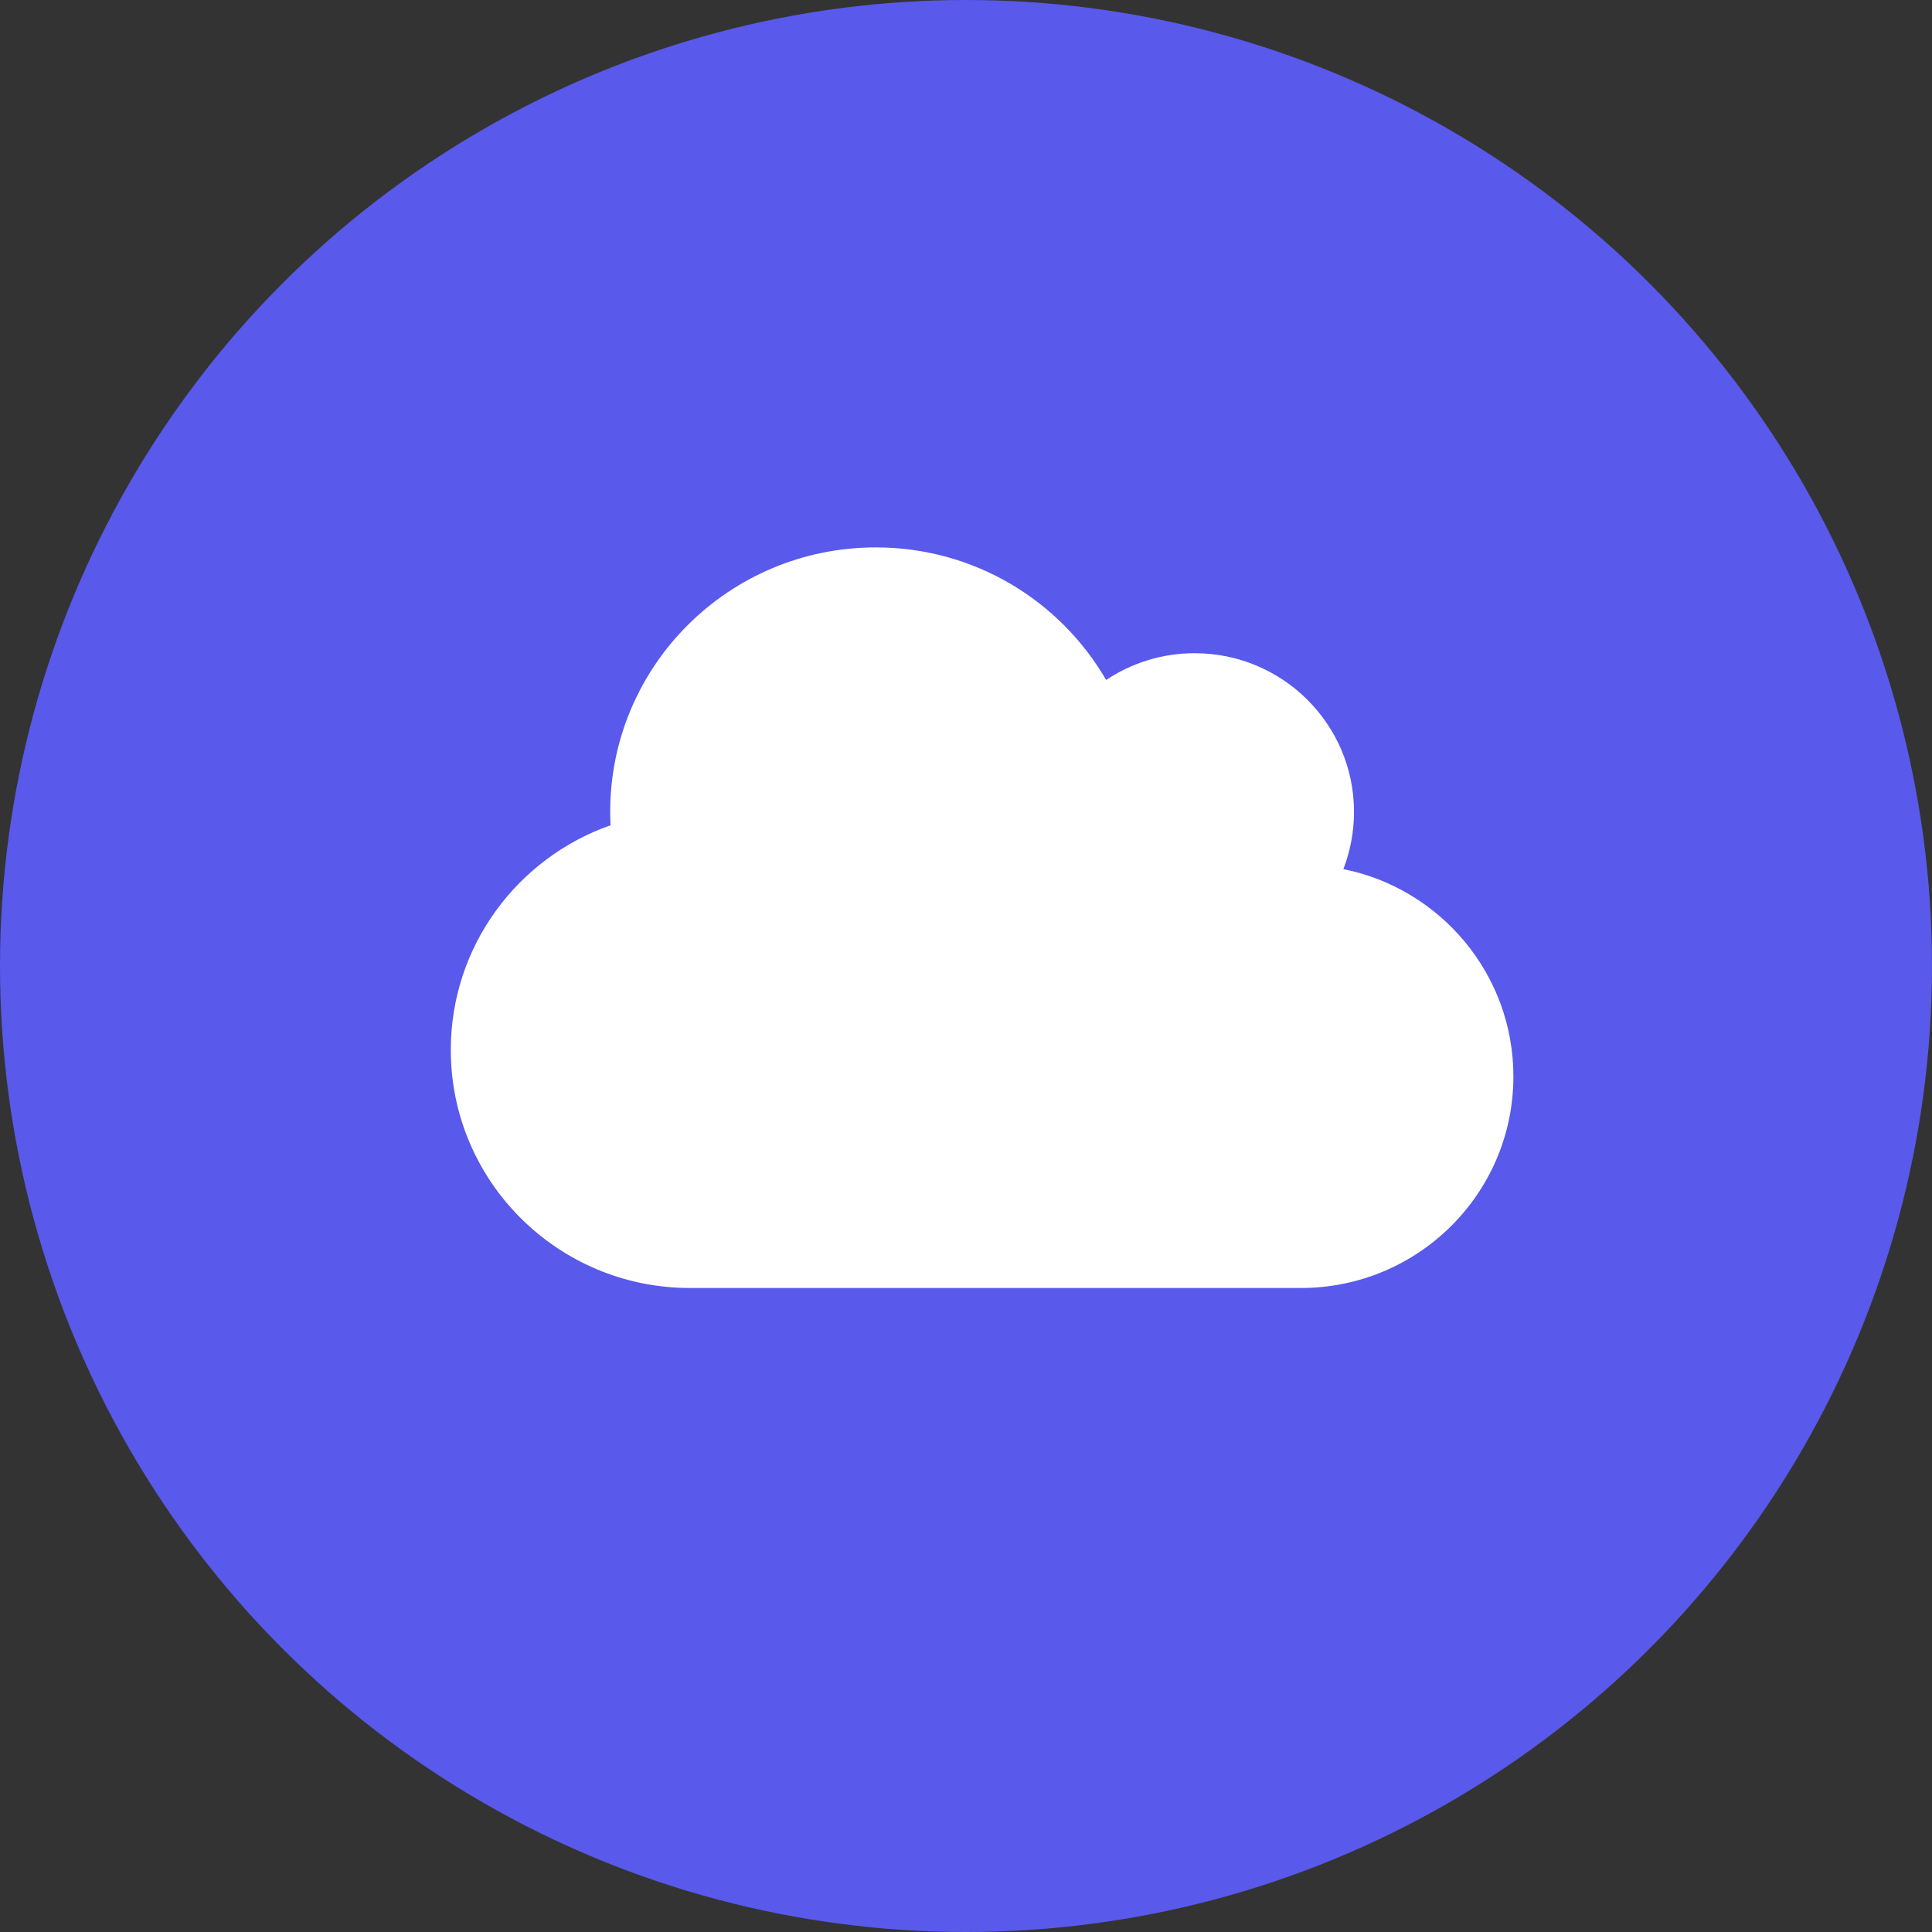
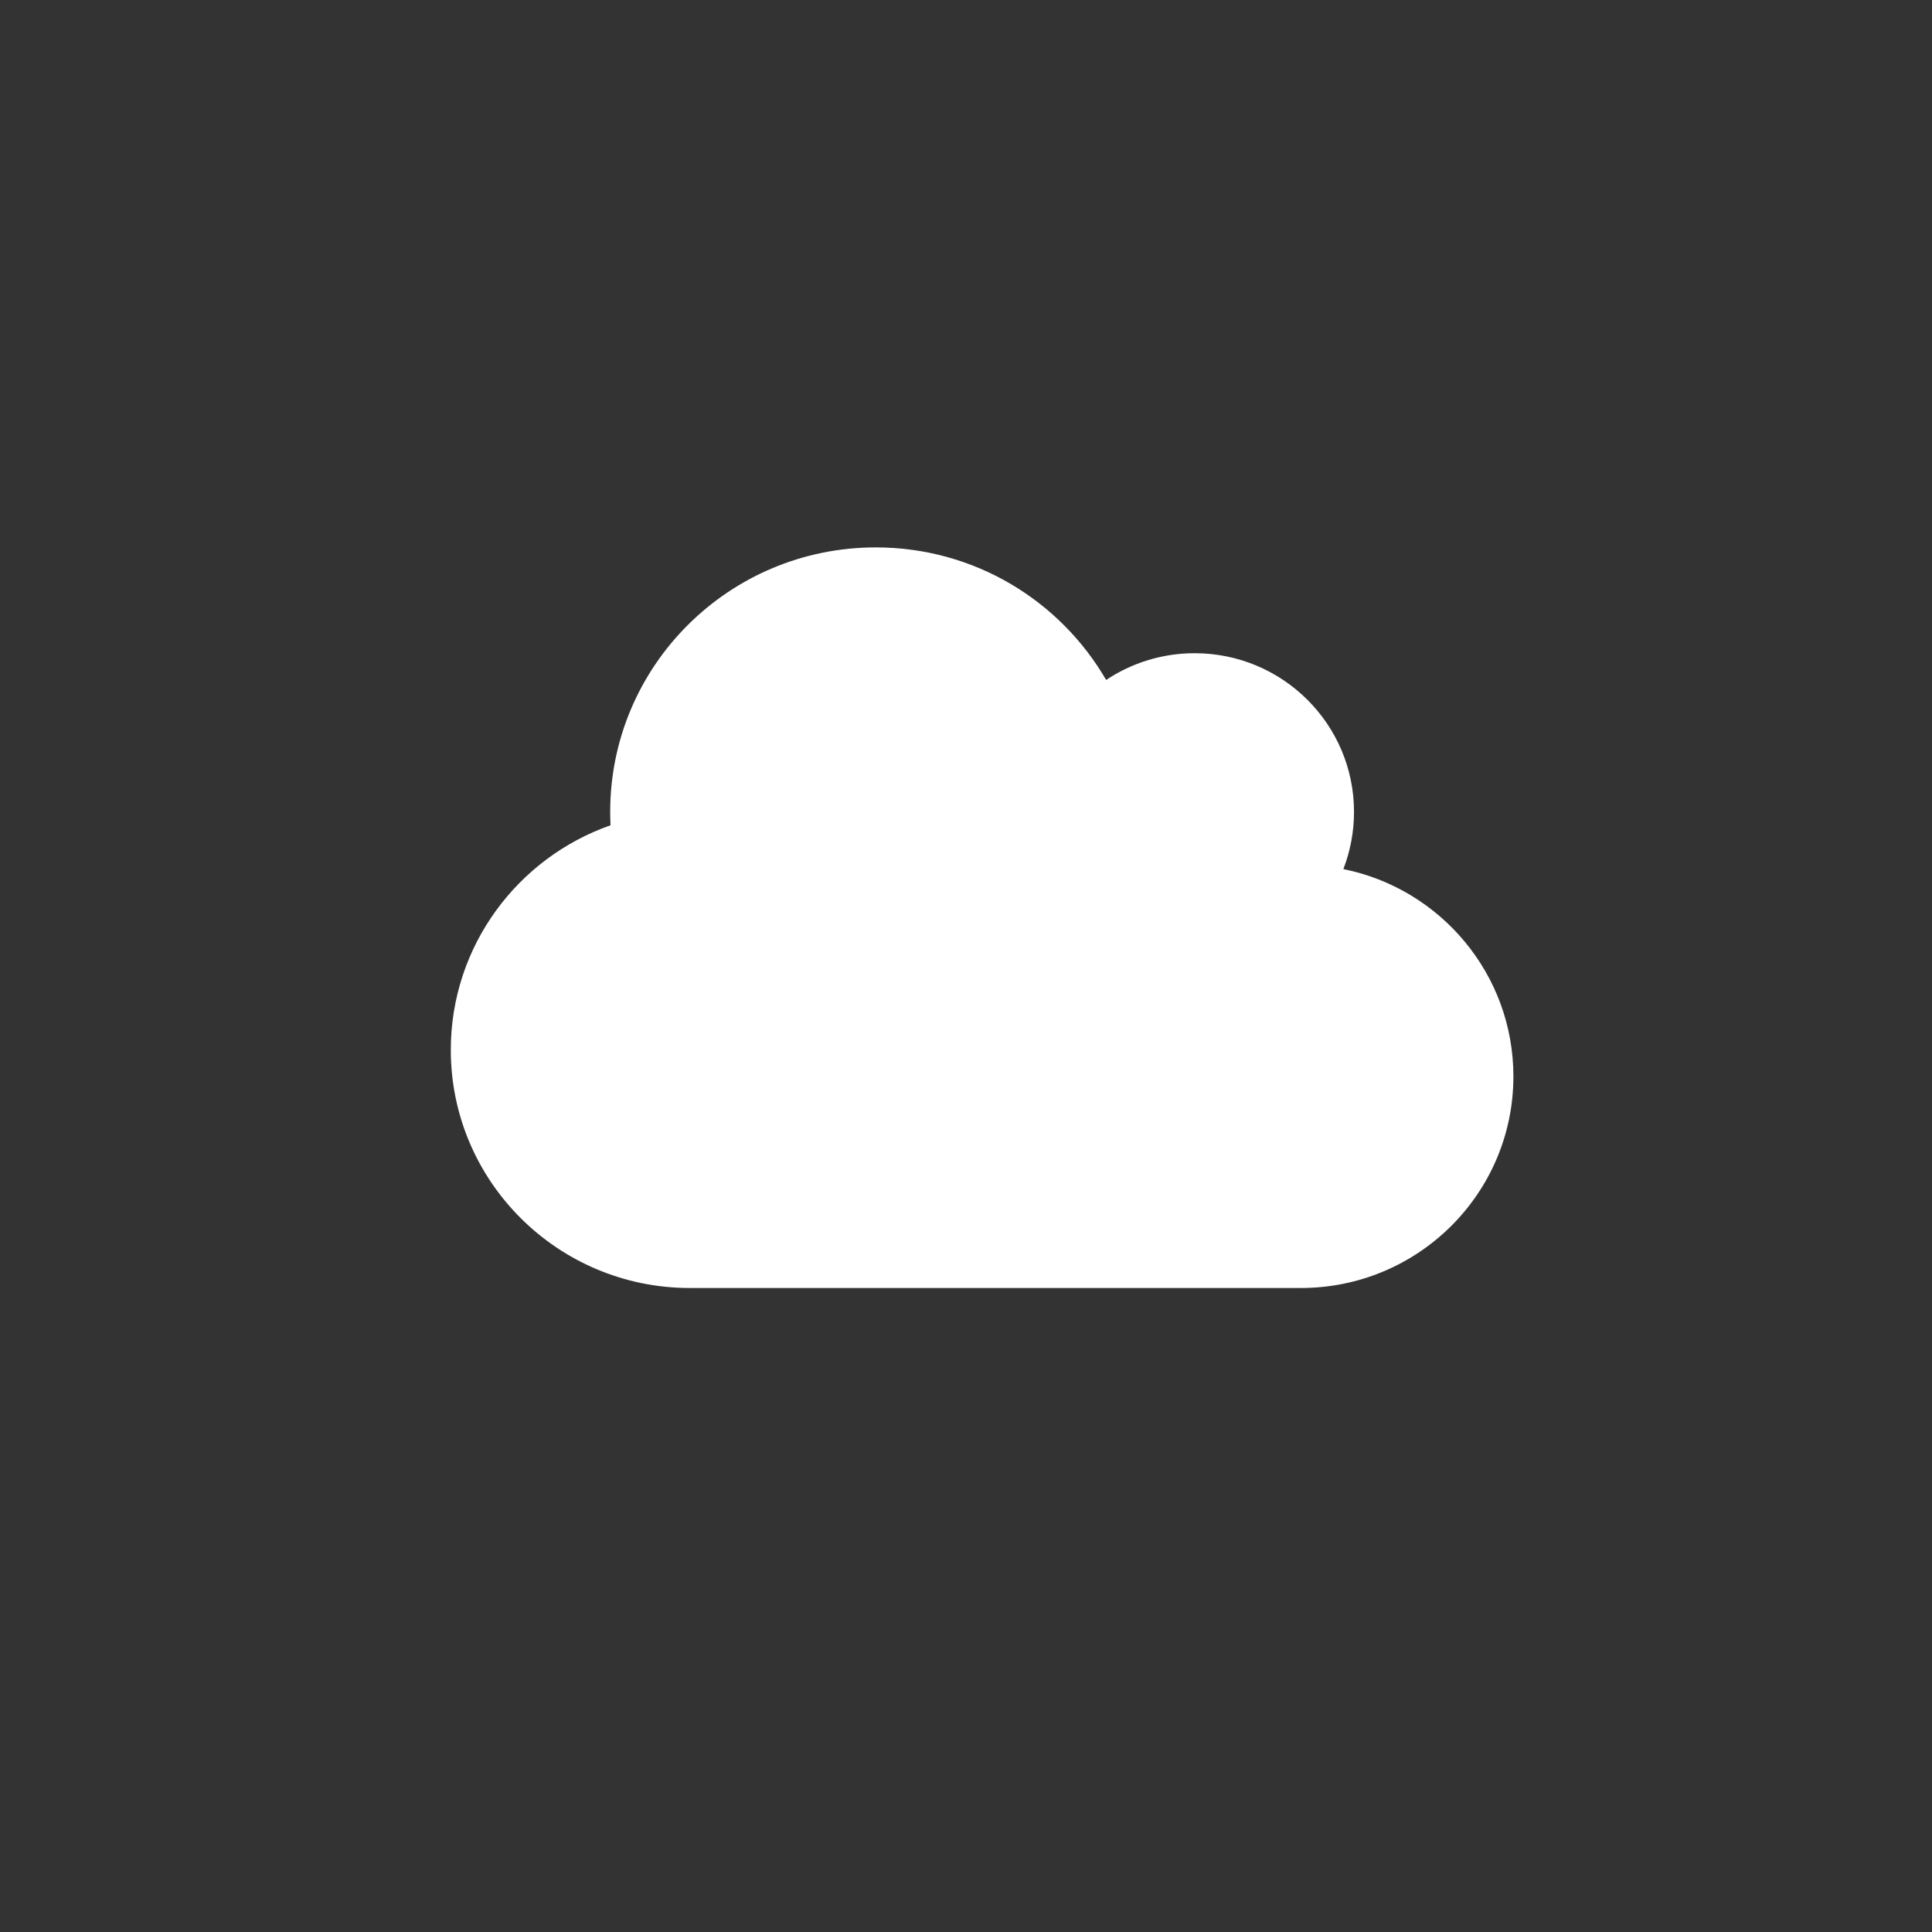
<svg xmlns="http://www.w3.org/2000/svg" width="60" height="60" viewBox="0 0 60 60" fill="none">
  <rect x="0" y="0" width="60" height="60" fill="#333333" stroke="none" />
-   <circle cx="30" cy="30" r="30" fill="#5959EB" />
  <path d="M14 32.607C14 36.689 17.326 40 21.425 40H40.4C44.045 40 47 37.058 47 33.429C47 30.251 44.731 27.596 41.72 26.991C41.931 26.441 42.05 25.841 42.05 25.214C42.05 22.493 39.833 20.286 37.1 20.286C36.084 20.286 35.136 20.594 34.352 21.117C32.923 18.653 30.258 17 27.2 17C22.642 17 18.95 20.676 18.95 25.214C18.95 25.353 18.955 25.491 18.96 25.63C16.073 26.642 14 29.383 14 32.607Z" fill="white" />
</svg>